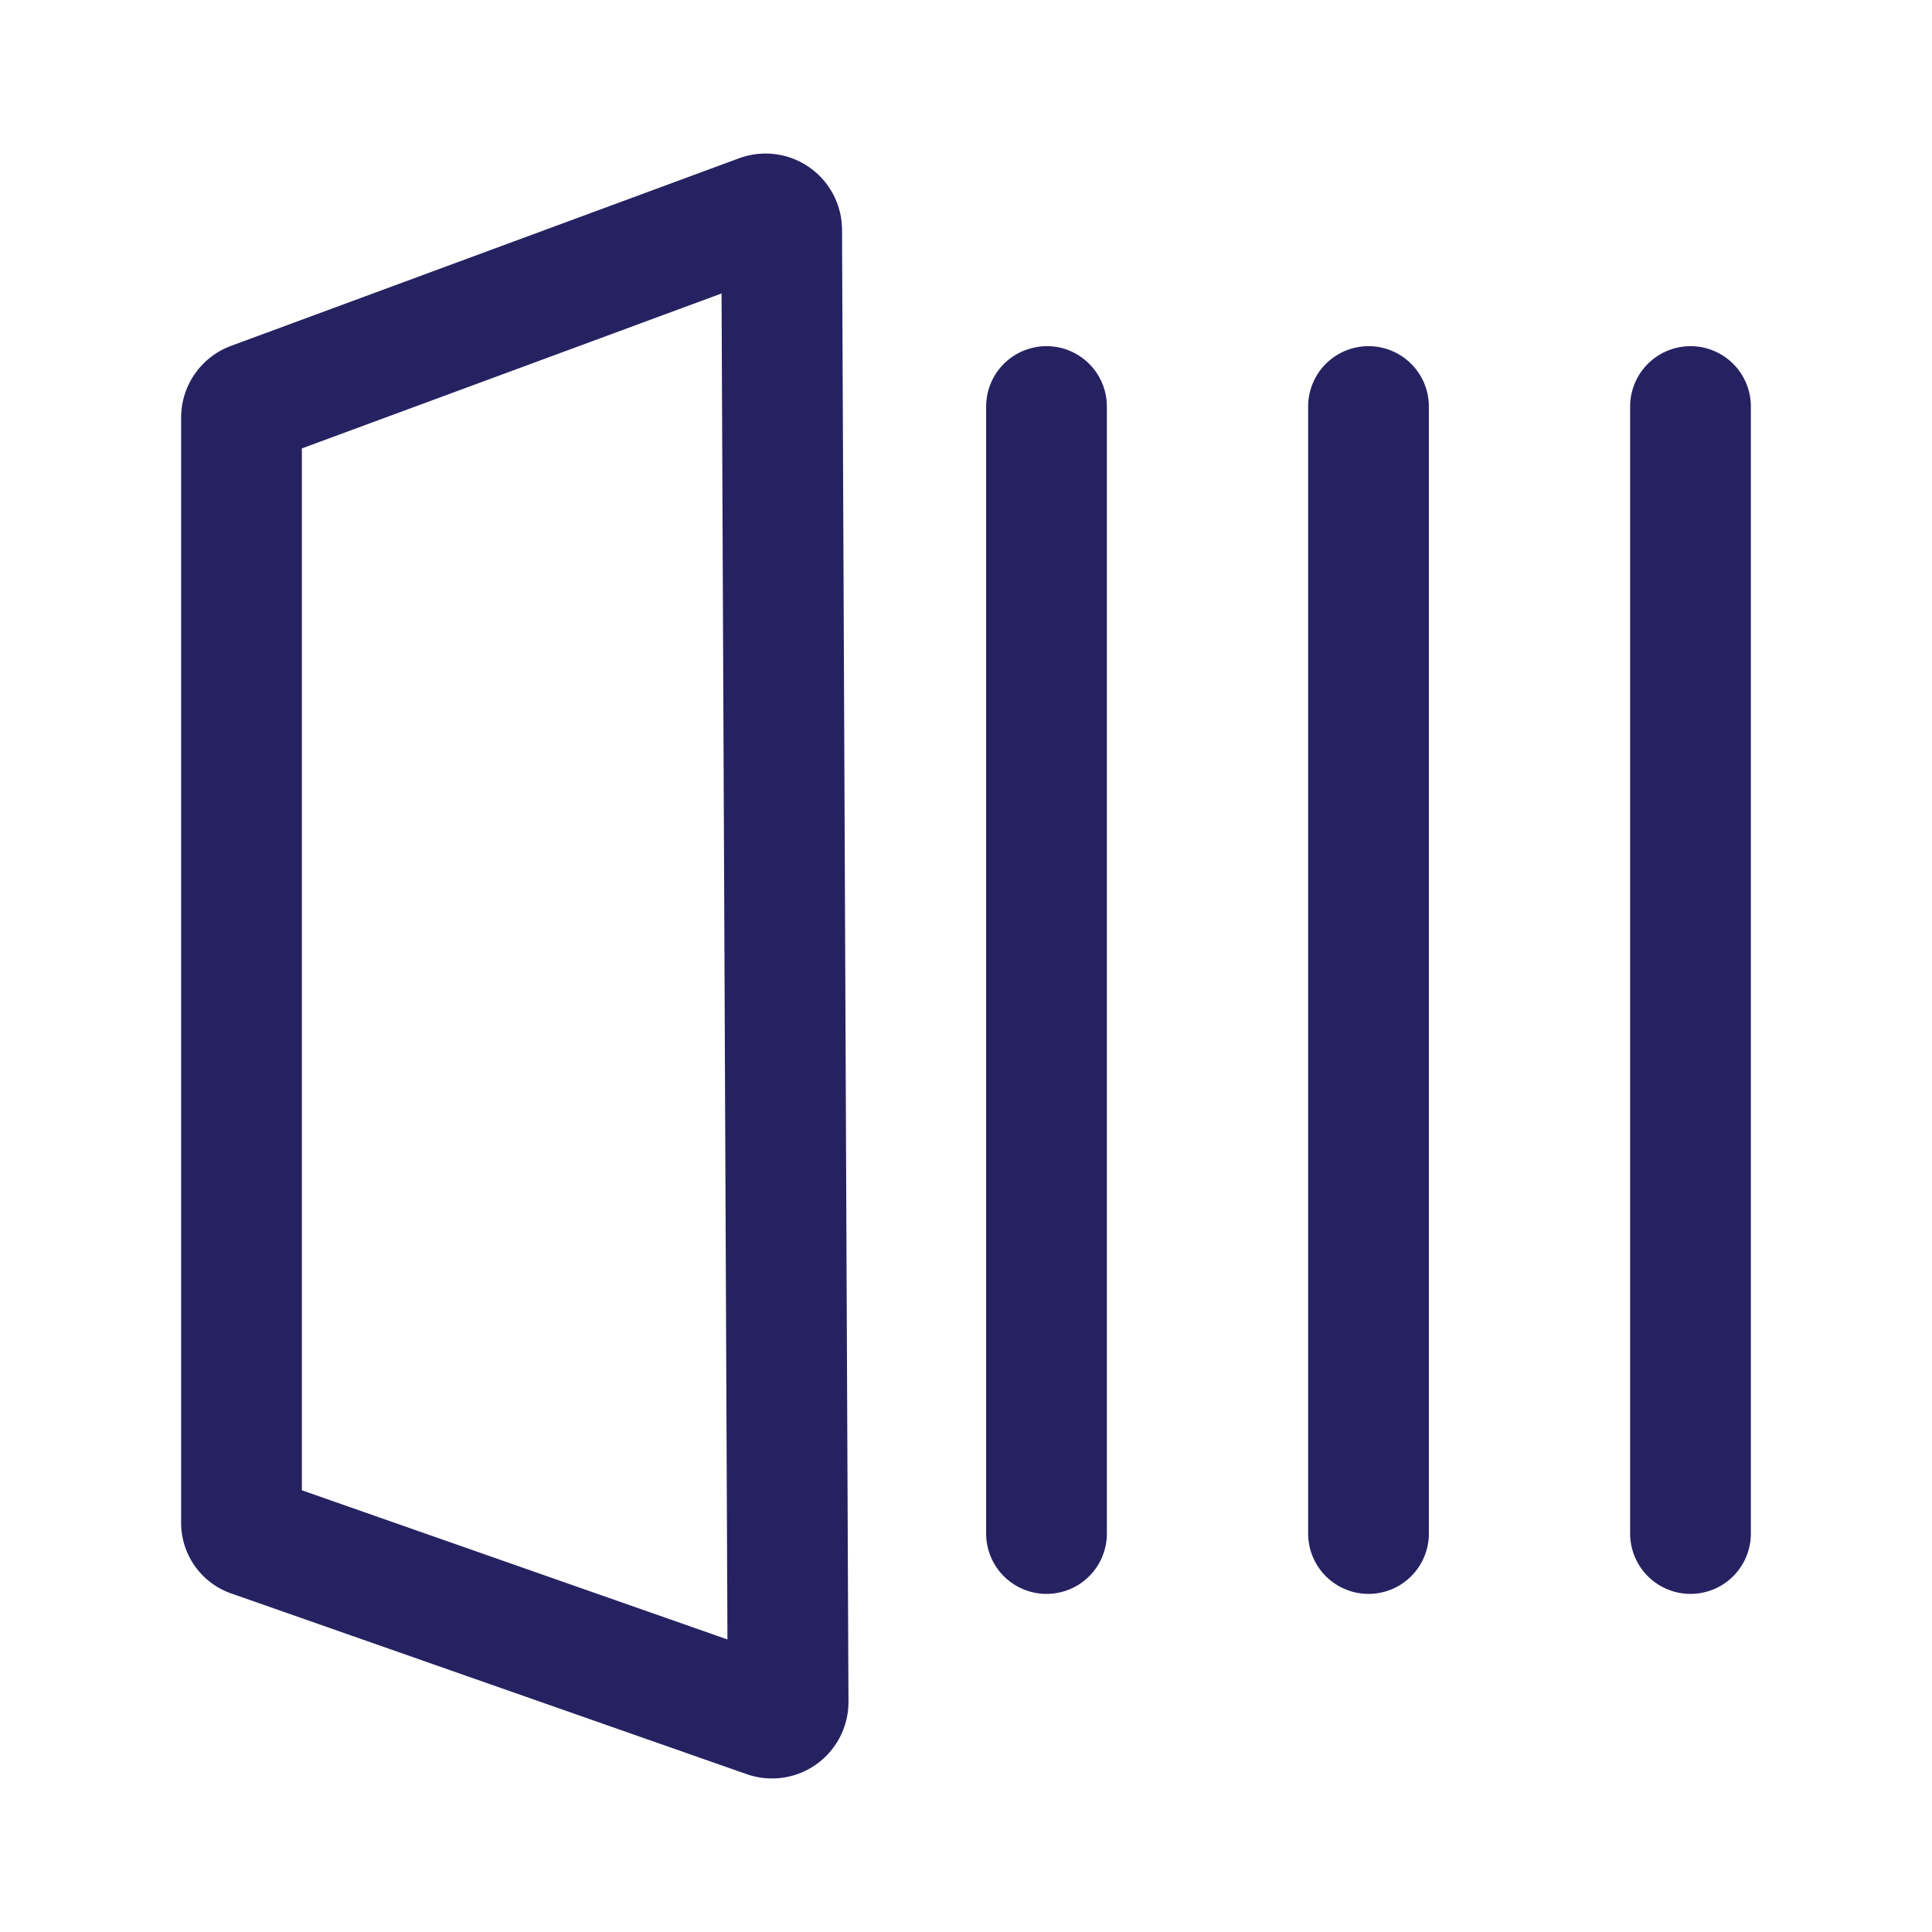
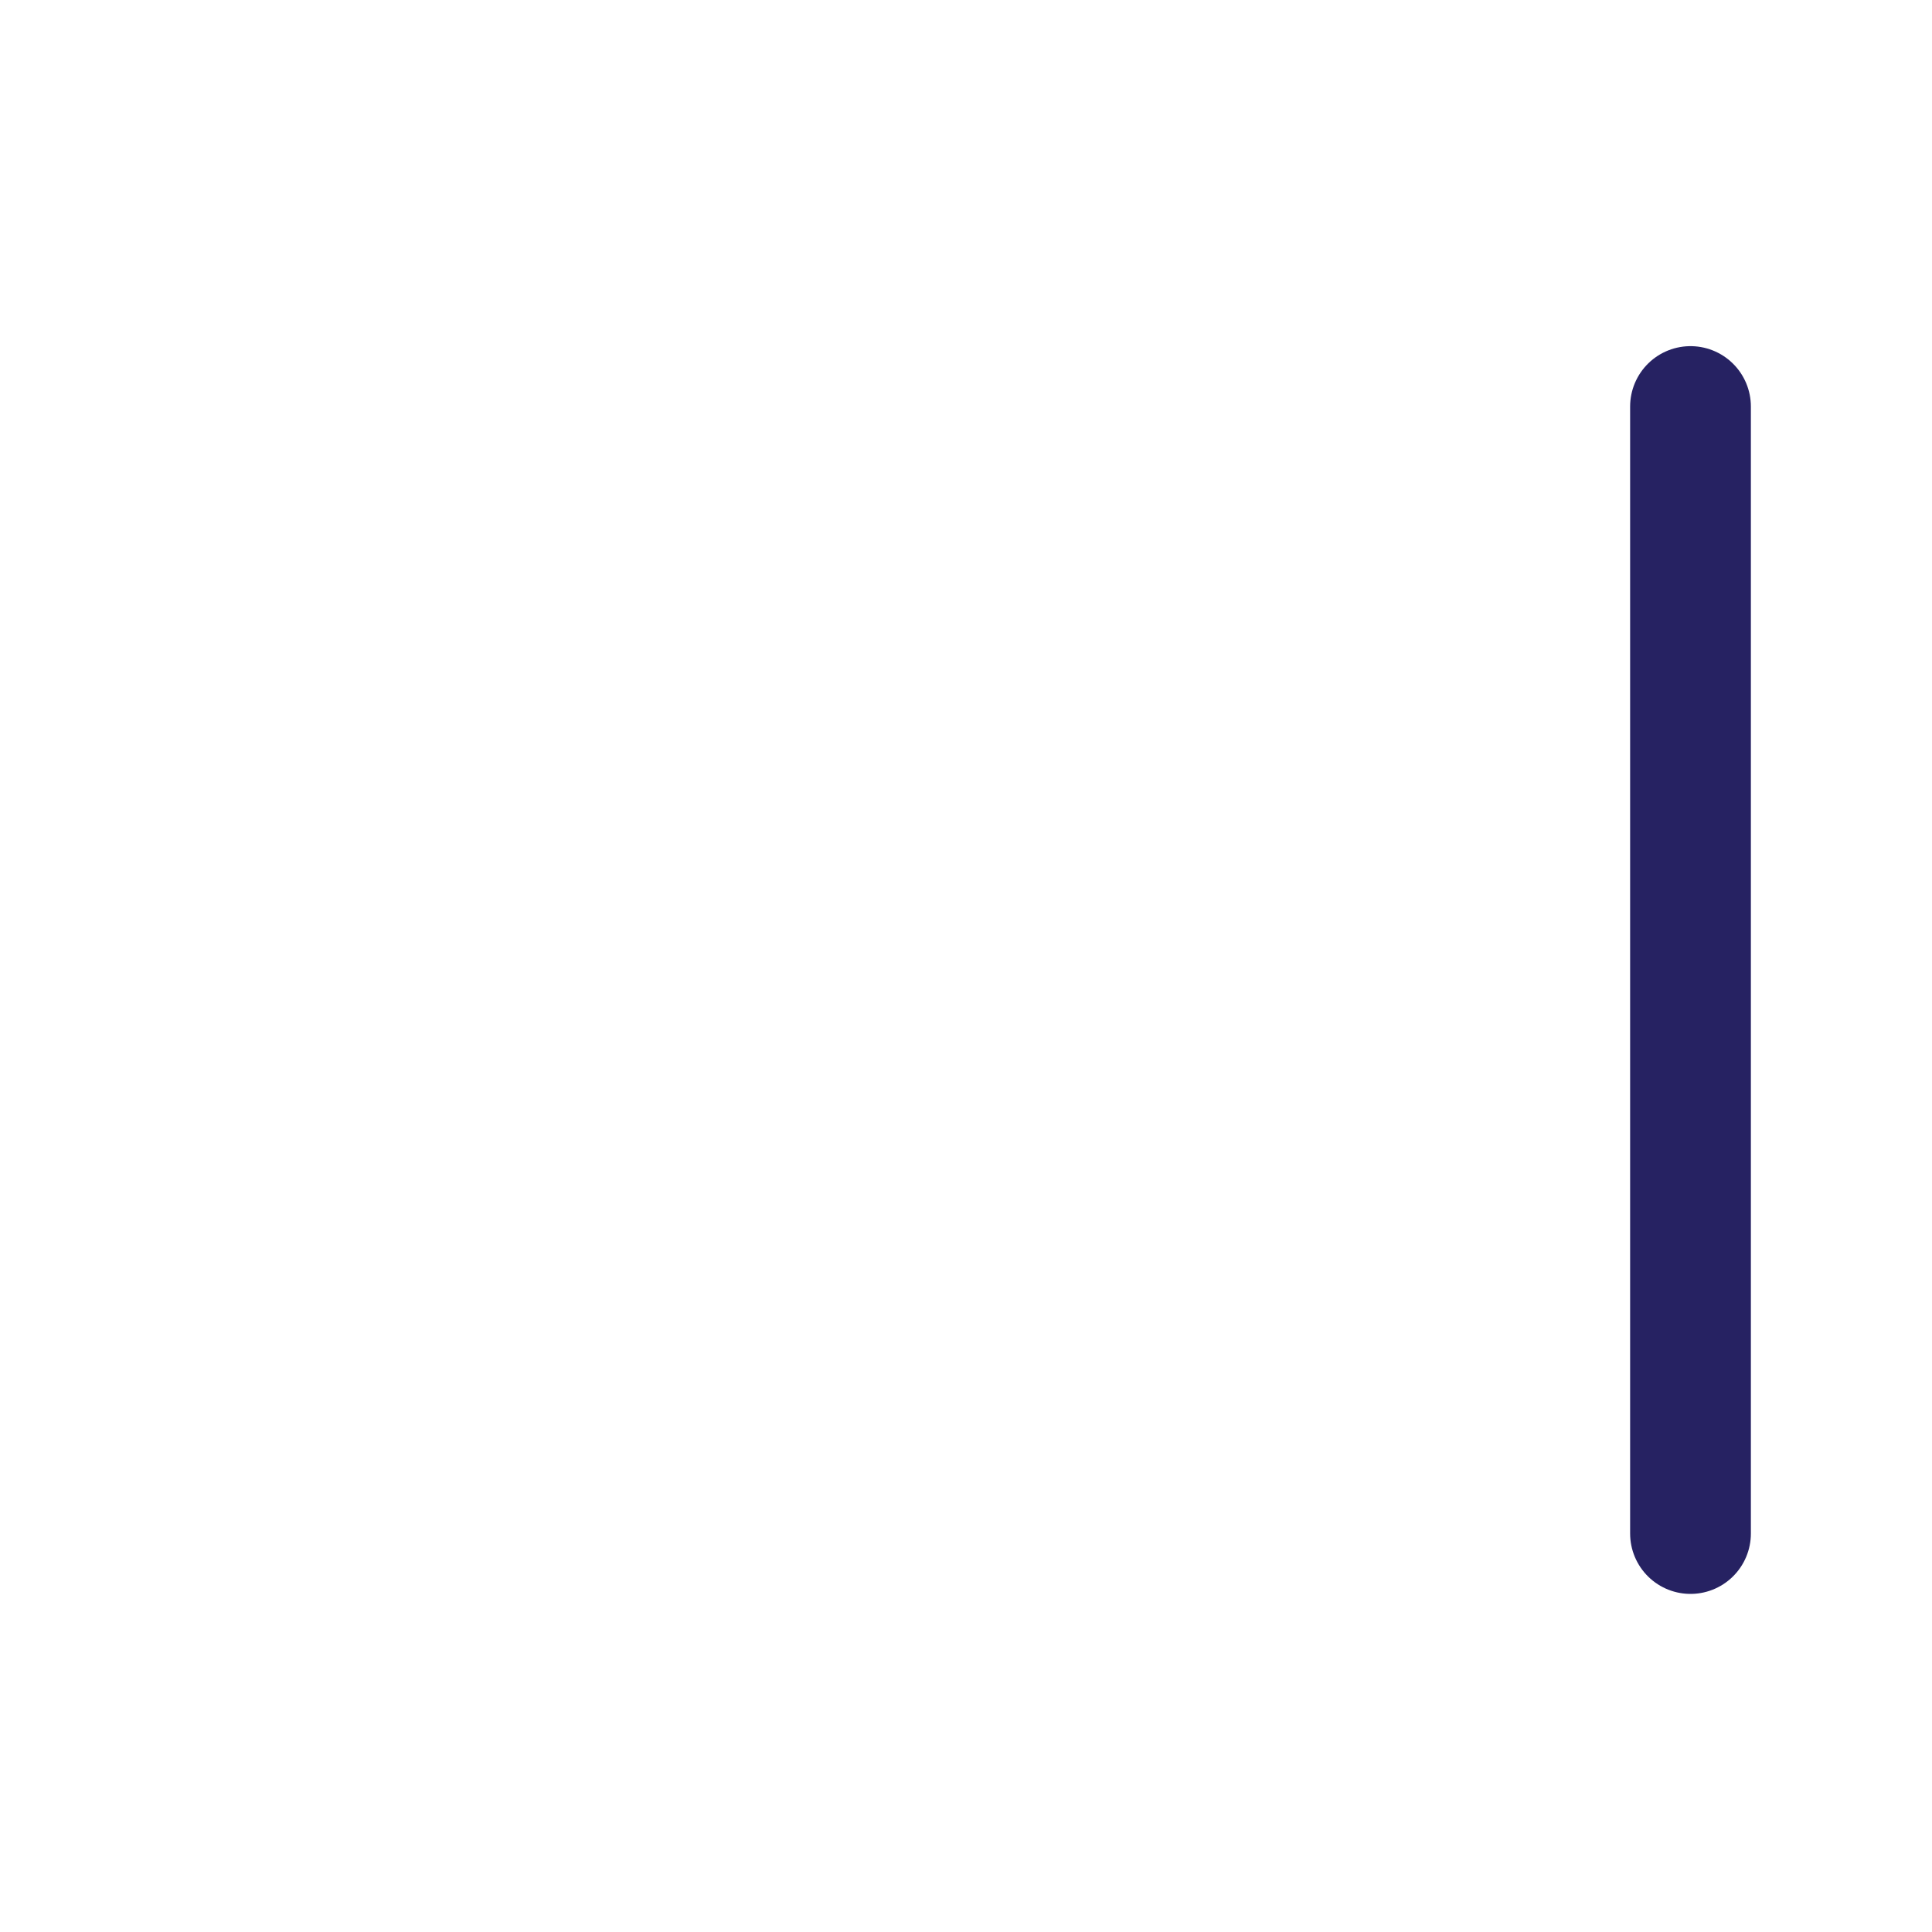
<svg xmlns="http://www.w3.org/2000/svg" width="24" height="24" viewBox="0 0 24 24">
  <defs>
    <style>.a,.b,.c{fill:none;}.b,.c{stroke:#262262;stroke-linecap:round;stroke-linejoin:round;stroke-width:1.5px;}.b{fill-rule:evenodd;}</style>
  </defs>
-   <rect class="a" width="24" height="24" />
-   <path class="b" d="M9.44,2.67,3.13,5A.2.2,0,0,0,3,5.19V18.91a.18.18,0,0,0,.13.18l6.39,2.24a.2.2,0,0,0,.27-.19L9.71,2.86a.2.2,0,0,0-.27-.19Z" />
-   <line class="c" y2="14" transform="translate(13 5.05)" />
-   <line class="c" y2="14" transform="translate(17 5.05)" />
  <line class="c" y2="14" transform="translate(21 5.05)" />
</svg>